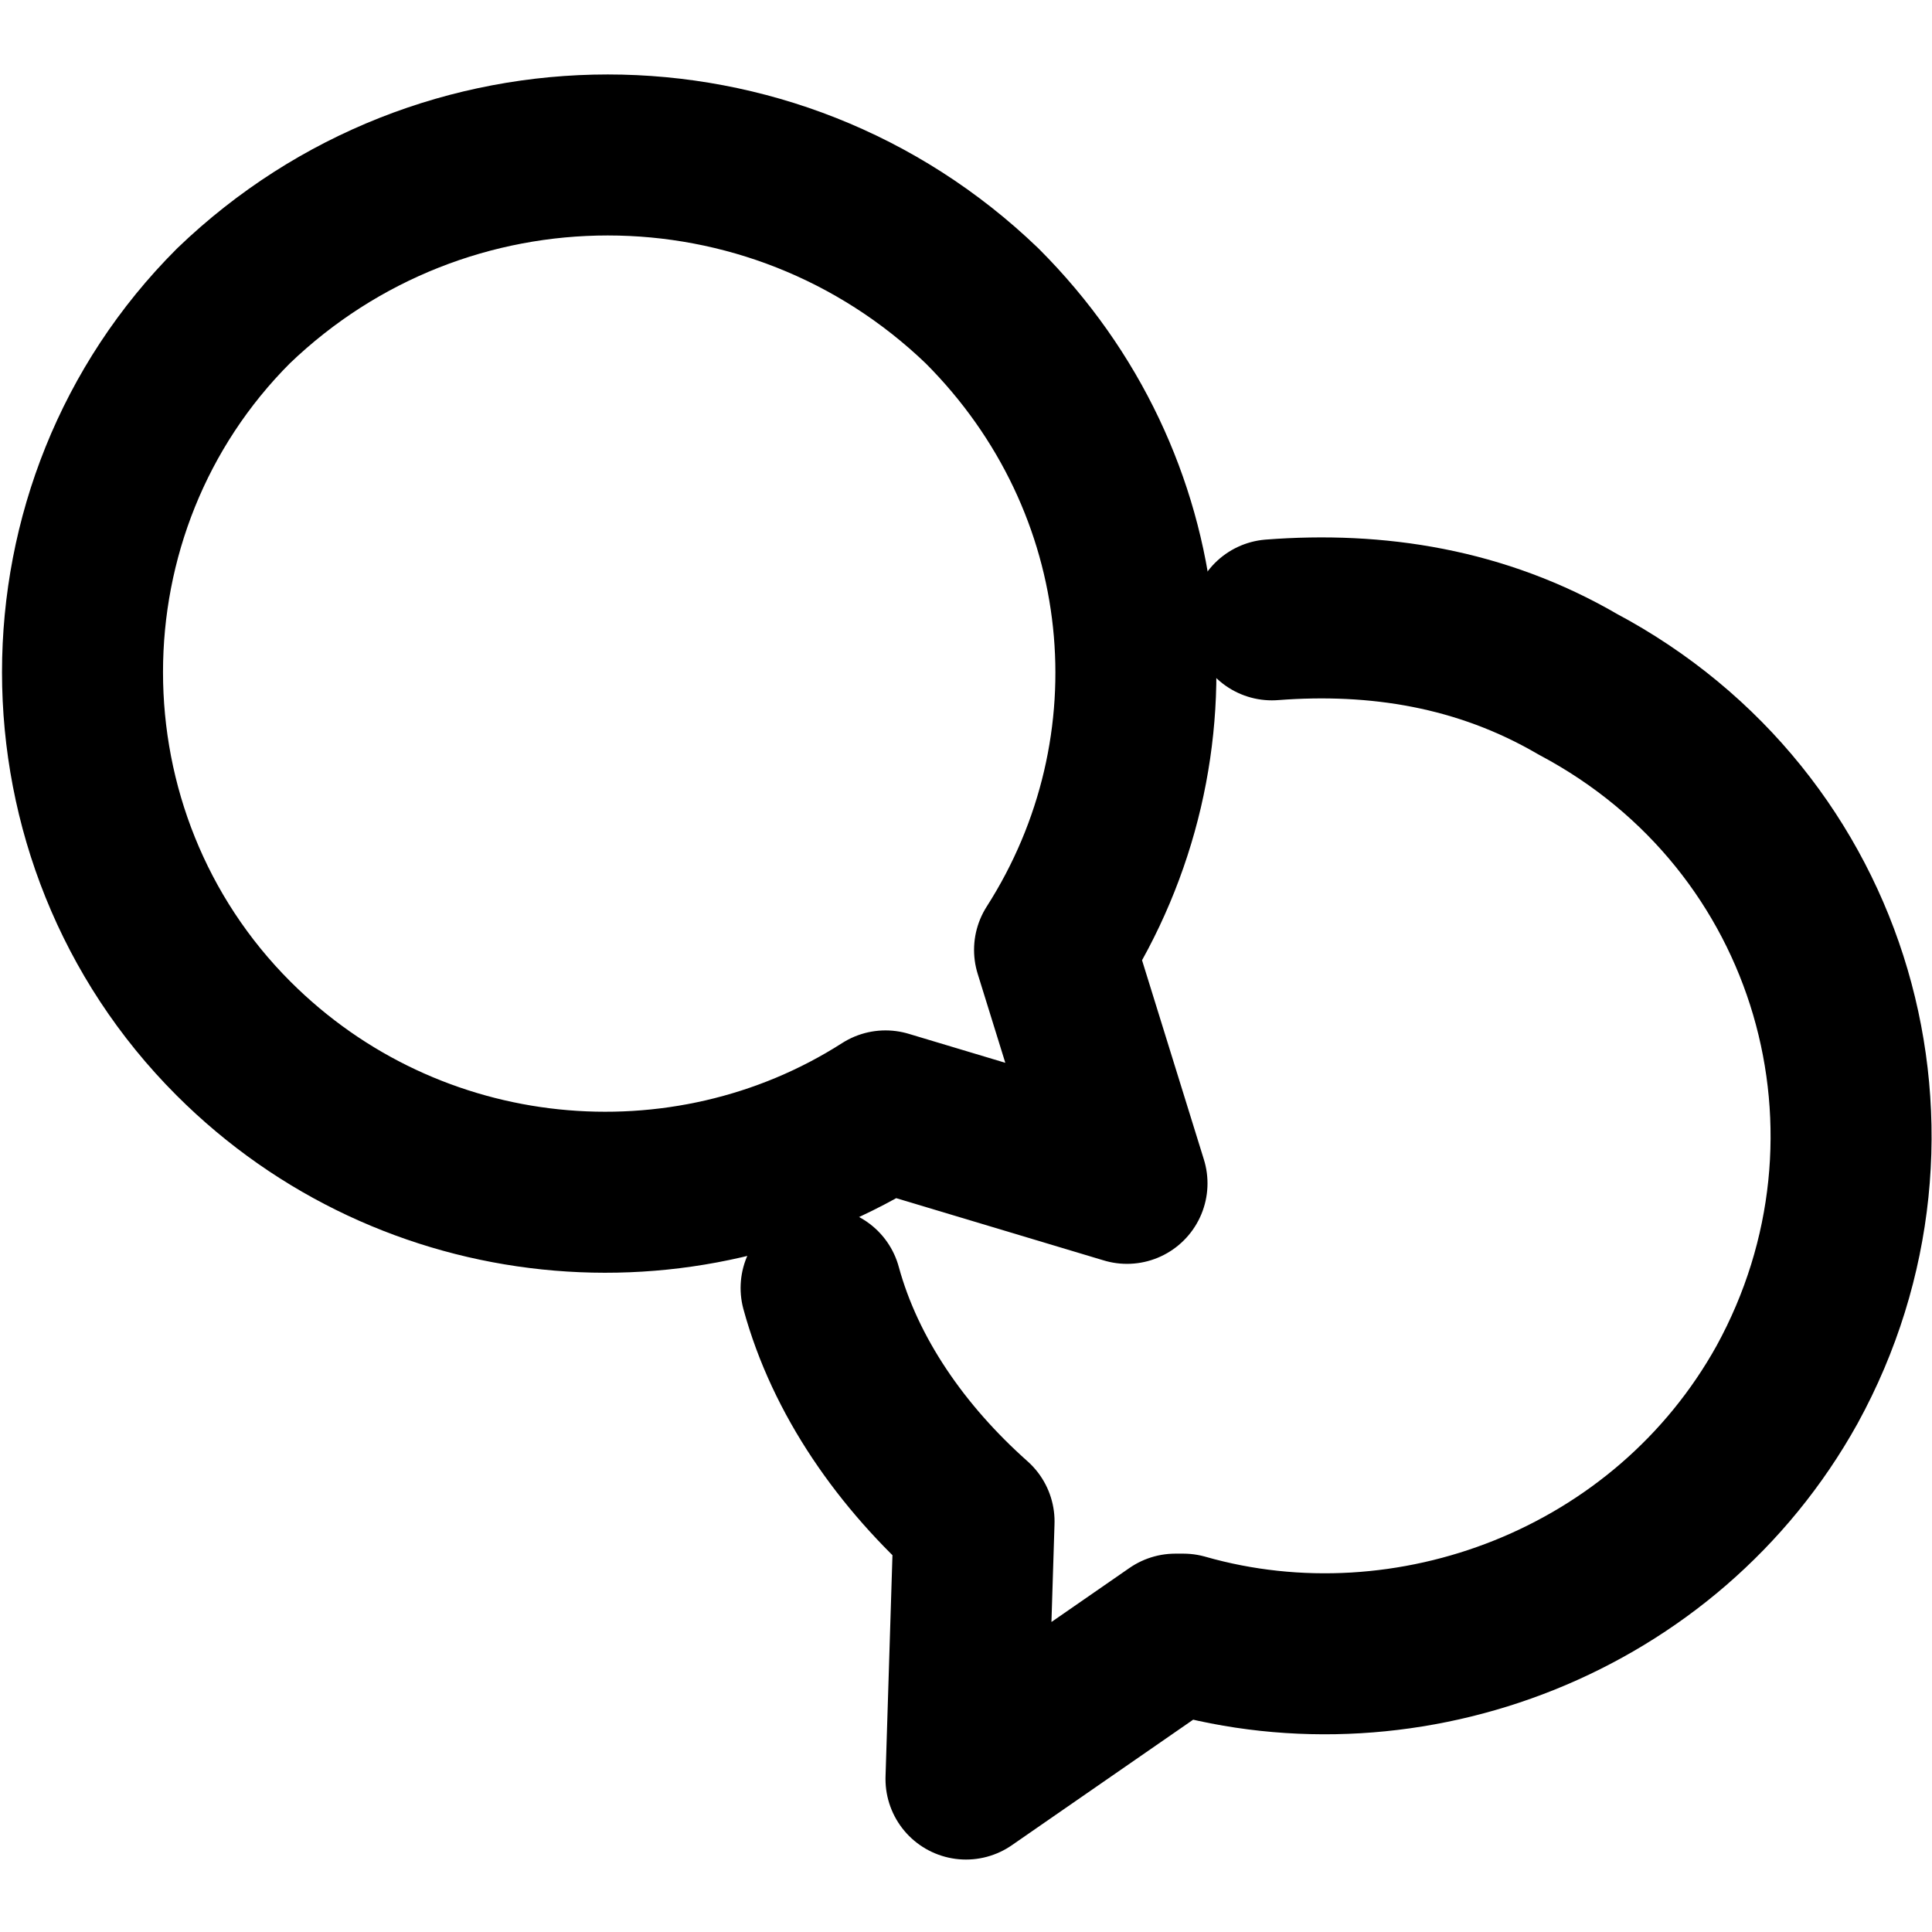
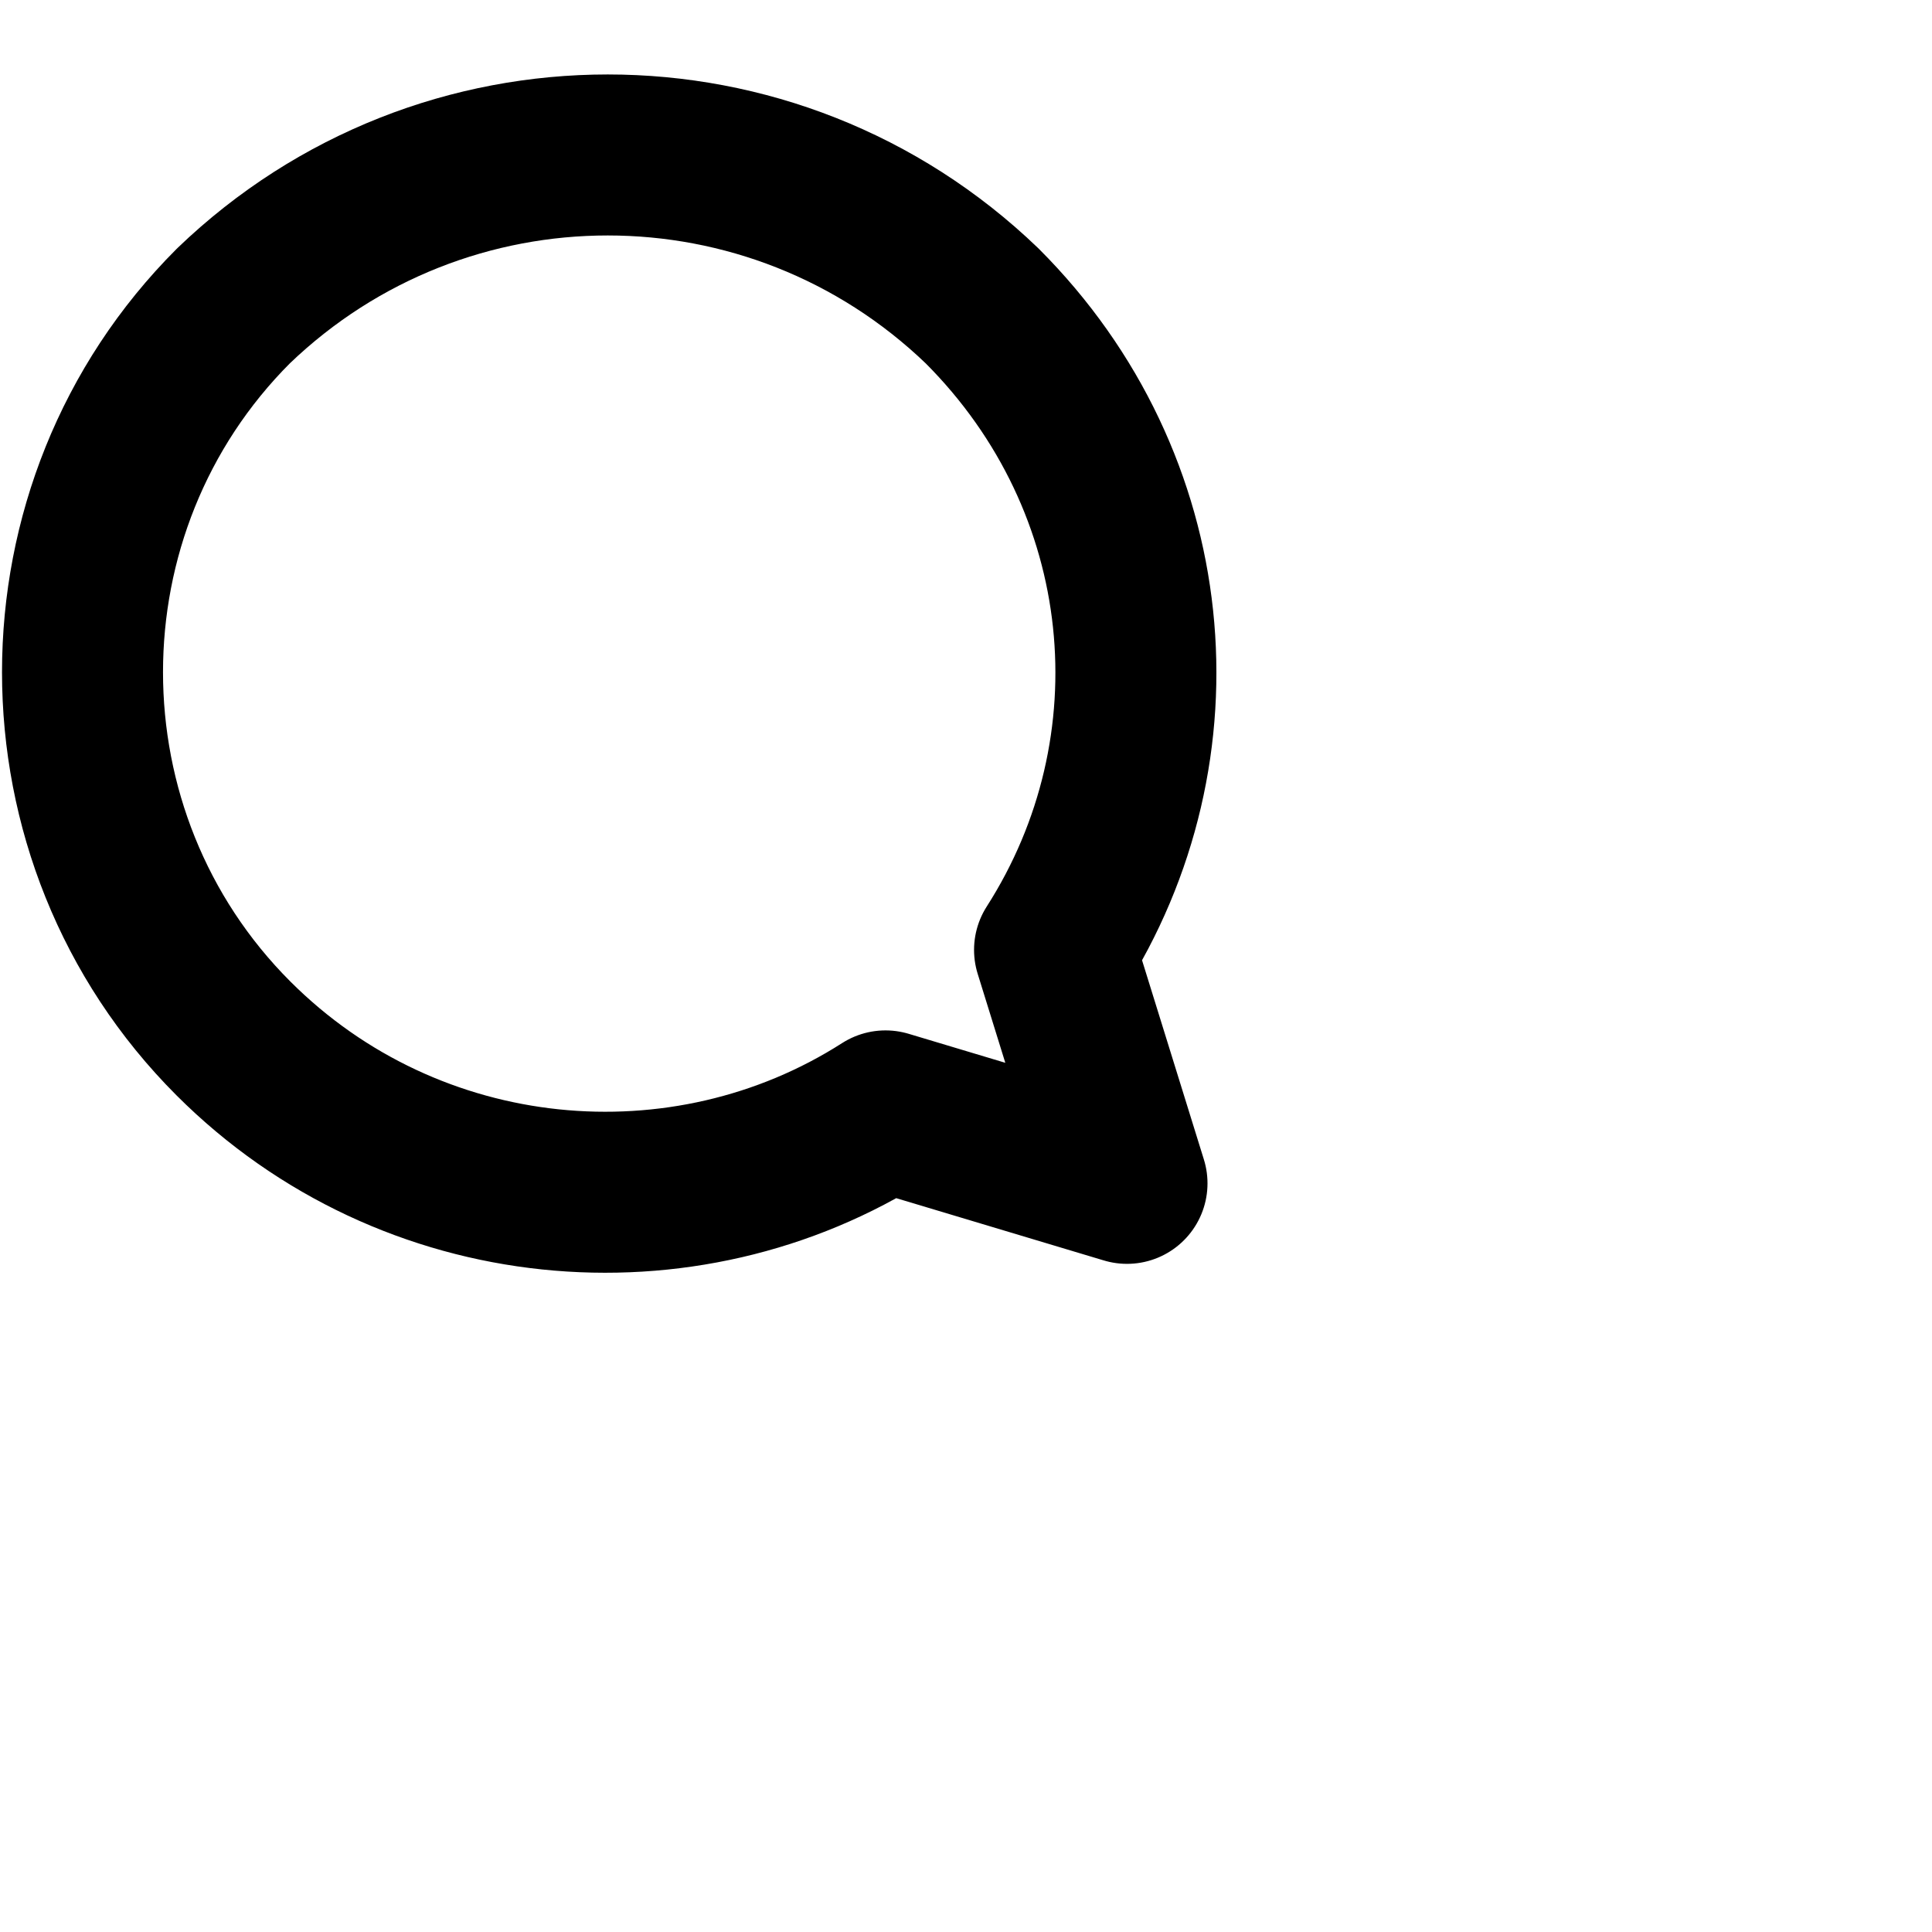
<svg xmlns="http://www.w3.org/2000/svg" version="1.2" viewBox="0 0 24 24" width="24" height="24">
  <title>New Project</title>
  <style>
		.s0 { fill: none;stroke: #000000;stroke-linecap: round;stroke-linejoin: round;stroke-width: 2 } 
	</style>
  <g id="Folder 1">
-     <path id="&lt;Path&gt;" class="s0" d="m15.8 7.7c1.3-0.1 2.6 0.1 3.8 0.8 3.2 1.7 4.3 5.6 2.6 8.7-1.5 2.7-4.7 3.9-7.5 3.1h-0.1l-2.6 1.8 0.1-3.2c-0.9-0.8-1.6-1.8-1.9-2.9" />
    <path id="&lt;Path&gt;" class="s0" d="m11 13.8l3 0.9-0.9-2.9c1.6-2.5 1.3-5.8-0.9-8-2.6-2.5-6.7-2.5-9.3 0-2.5 2.5-2.5 6.6 0 9.1 2.2 2.2 5.6 2.5 8.1 0.9z" />
  </g>
</svg>